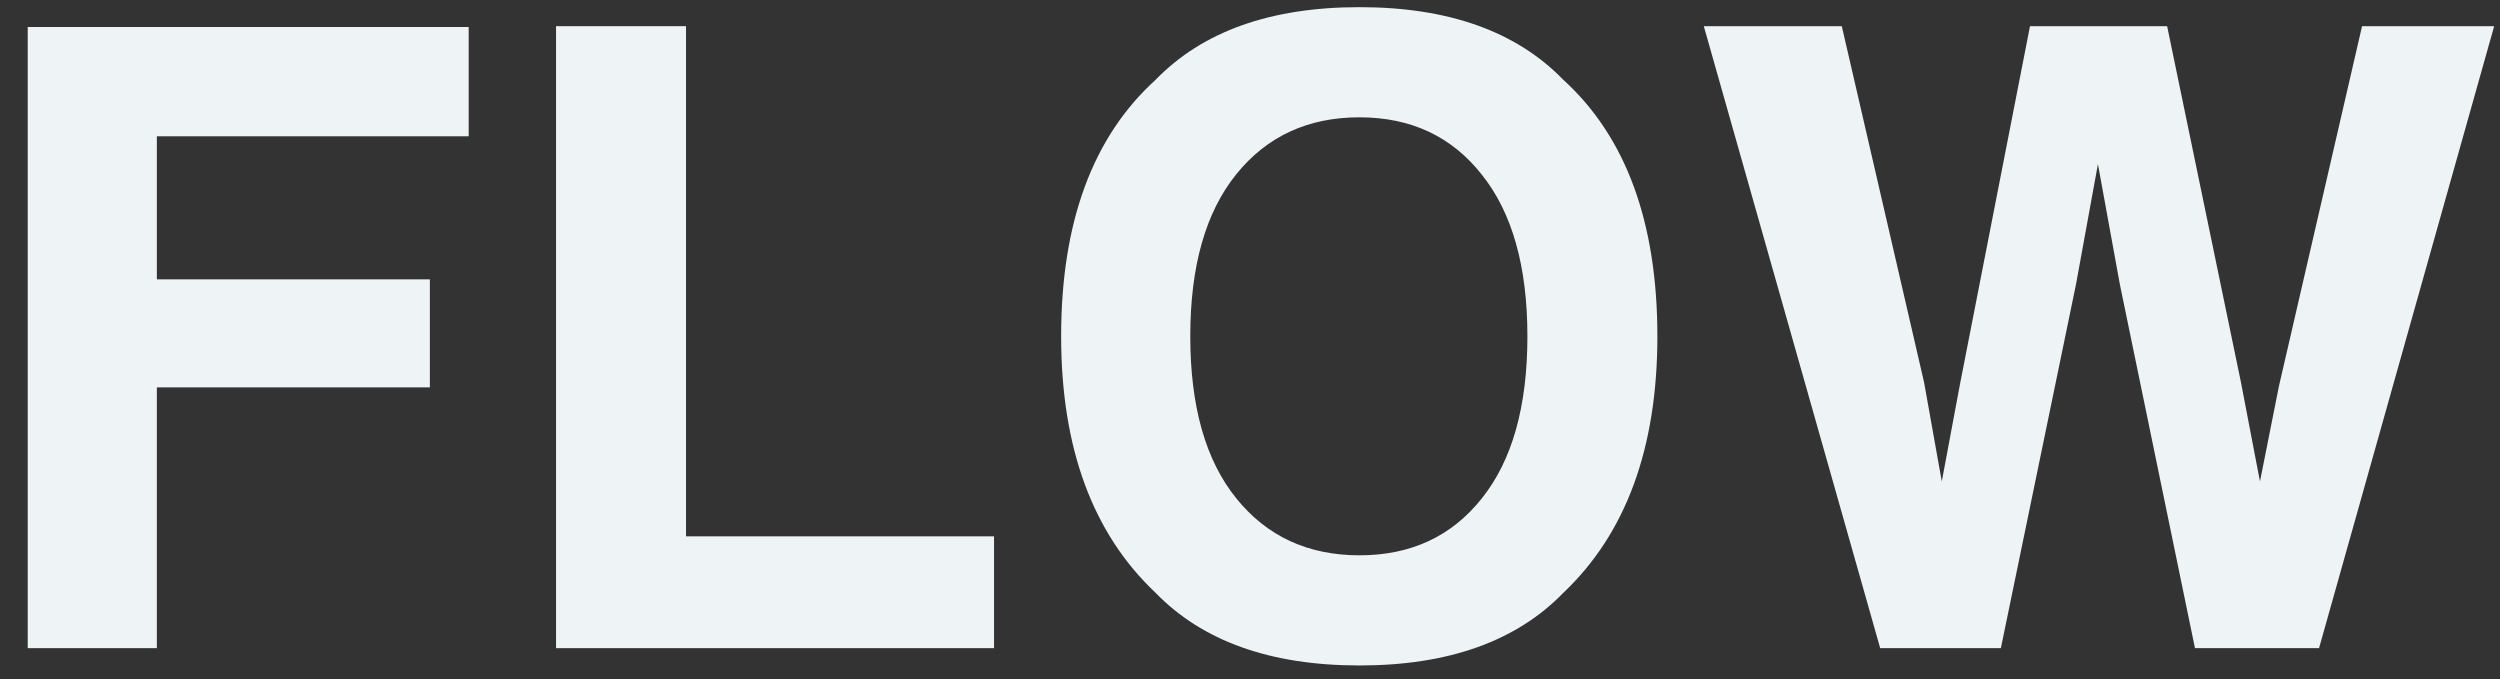
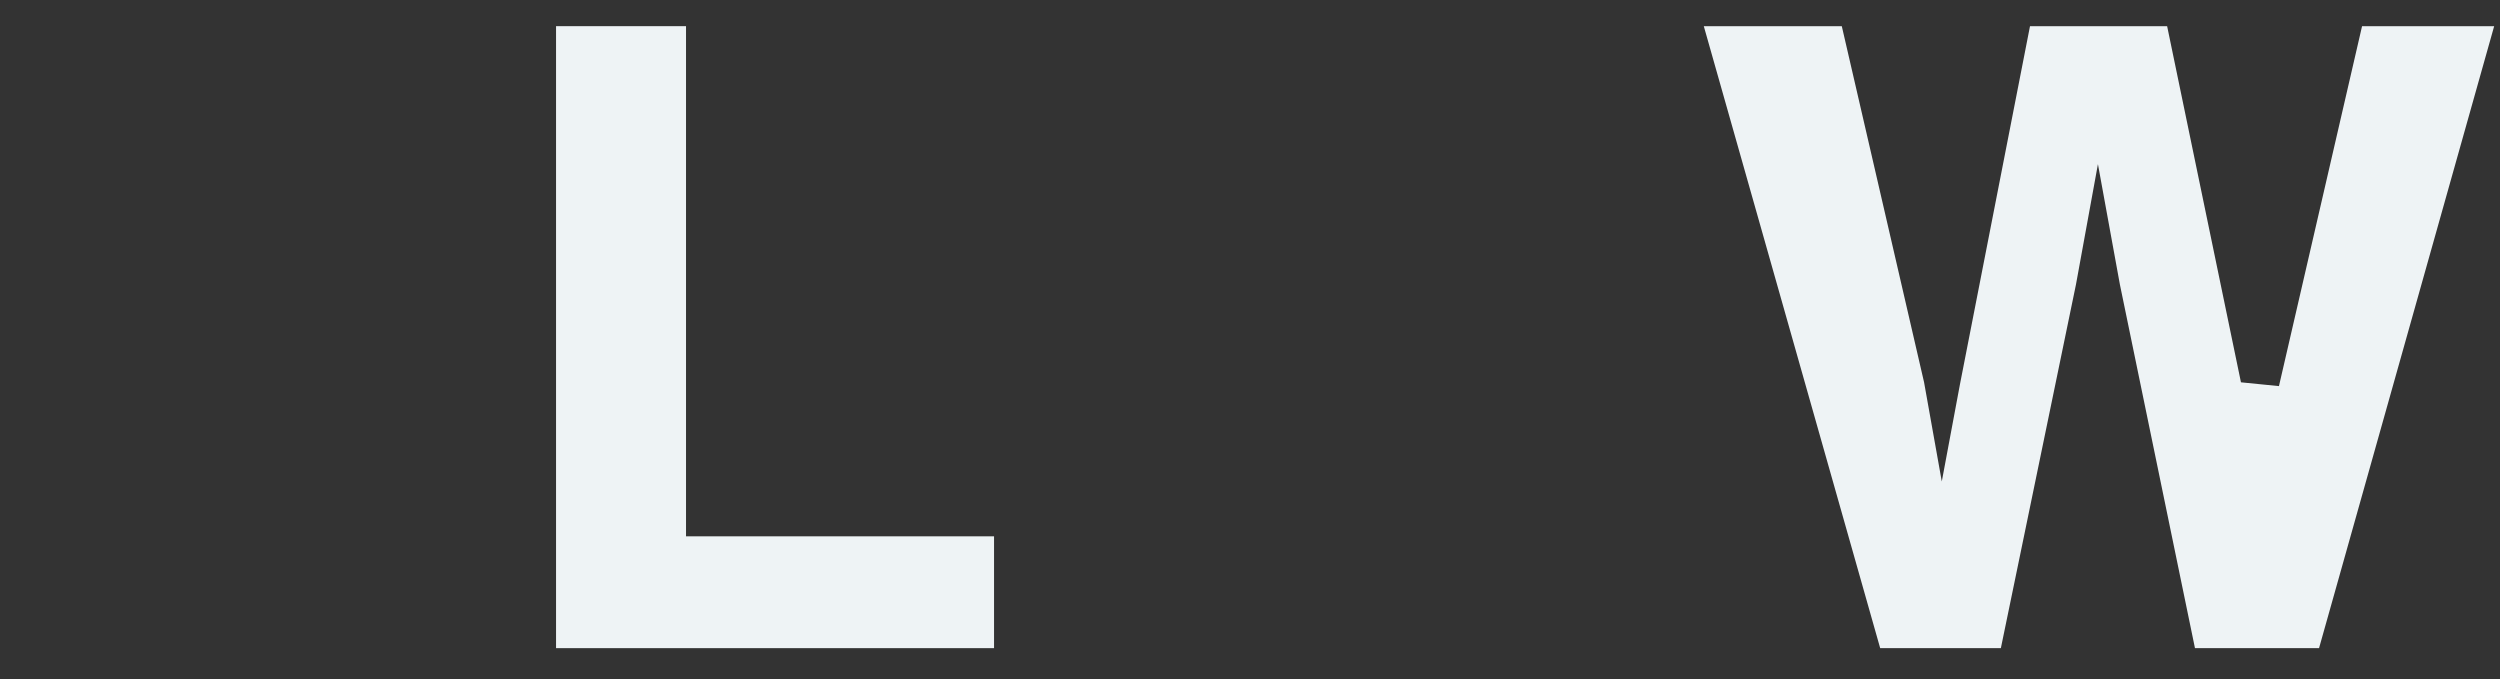
<svg xmlns="http://www.w3.org/2000/svg" width="81" height="22" viewBox="0 0 81 22" fill="none">
  <rect x="0" y="0" width="81" height="22" fill="#333333" stroke="none" />
-   <path d="M59.674 0.848L62.34 12.387L62.914 15.6L63.502 12.455L65.772 0.848H70.215L72.607 12.387L73.223 15.6L73.838 12.51L76.531 0.848H80.811L75.137 21H71.117L68.684 9.215L67.973 5.318L67.262 9.215L64.828 21H60.918L55.203 0.848H59.674Z" fill="#EEF3F5" />
-   <path d="M44.047 17.992C45.715 17.992 47.036 17.377 48.012 16.146C48.996 14.916 49.488 13.166 49.488 10.896C49.488 8.636 48.996 6.891 48.012 5.66C47.036 4.421 45.715 3.801 44.047 3.801C42.379 3.801 41.048 4.416 40.055 5.646C39.061 6.877 38.565 8.627 38.565 10.896C38.565 13.166 39.061 14.916 40.055 16.146C41.048 17.377 42.379 17.992 44.047 17.992ZM53.699 10.896C53.699 14.515 52.683 17.286 50.65 19.209C49.128 20.777 46.927 21.561 44.047 21.561C41.167 21.561 38.965 20.777 37.443 19.209C35.402 17.286 34.381 14.515 34.381 10.896C34.381 7.205 35.402 4.434 37.443 2.584C38.965 1.016 41.167 0.232 44.047 0.232C46.927 0.232 49.128 1.016 50.65 2.584C52.683 4.434 53.699 7.205 53.699 10.896Z" fill="#EEF3F5" />
+   <path d="M59.674 0.848L62.34 12.387L62.914 15.6L63.502 12.455L65.772 0.848H70.215L72.607 12.387L73.838 12.51L76.531 0.848H80.811L75.137 21H71.117L68.684 9.215L67.973 5.318L67.262 9.215L64.828 21H60.918L55.203 0.848H59.674Z" fill="#EEF3F5" />
  <path d="M18.016 0.848H22.227V17.377H32.207V21H18.016V0.848Z" fill="#EEF3F5" />
-   <path d="M0.898 0.875H15.185V4.416H5.082V9.051H13.928V12.551H5.082V21H0.898V0.875Z" fill="#EEF3F5" />
</svg>